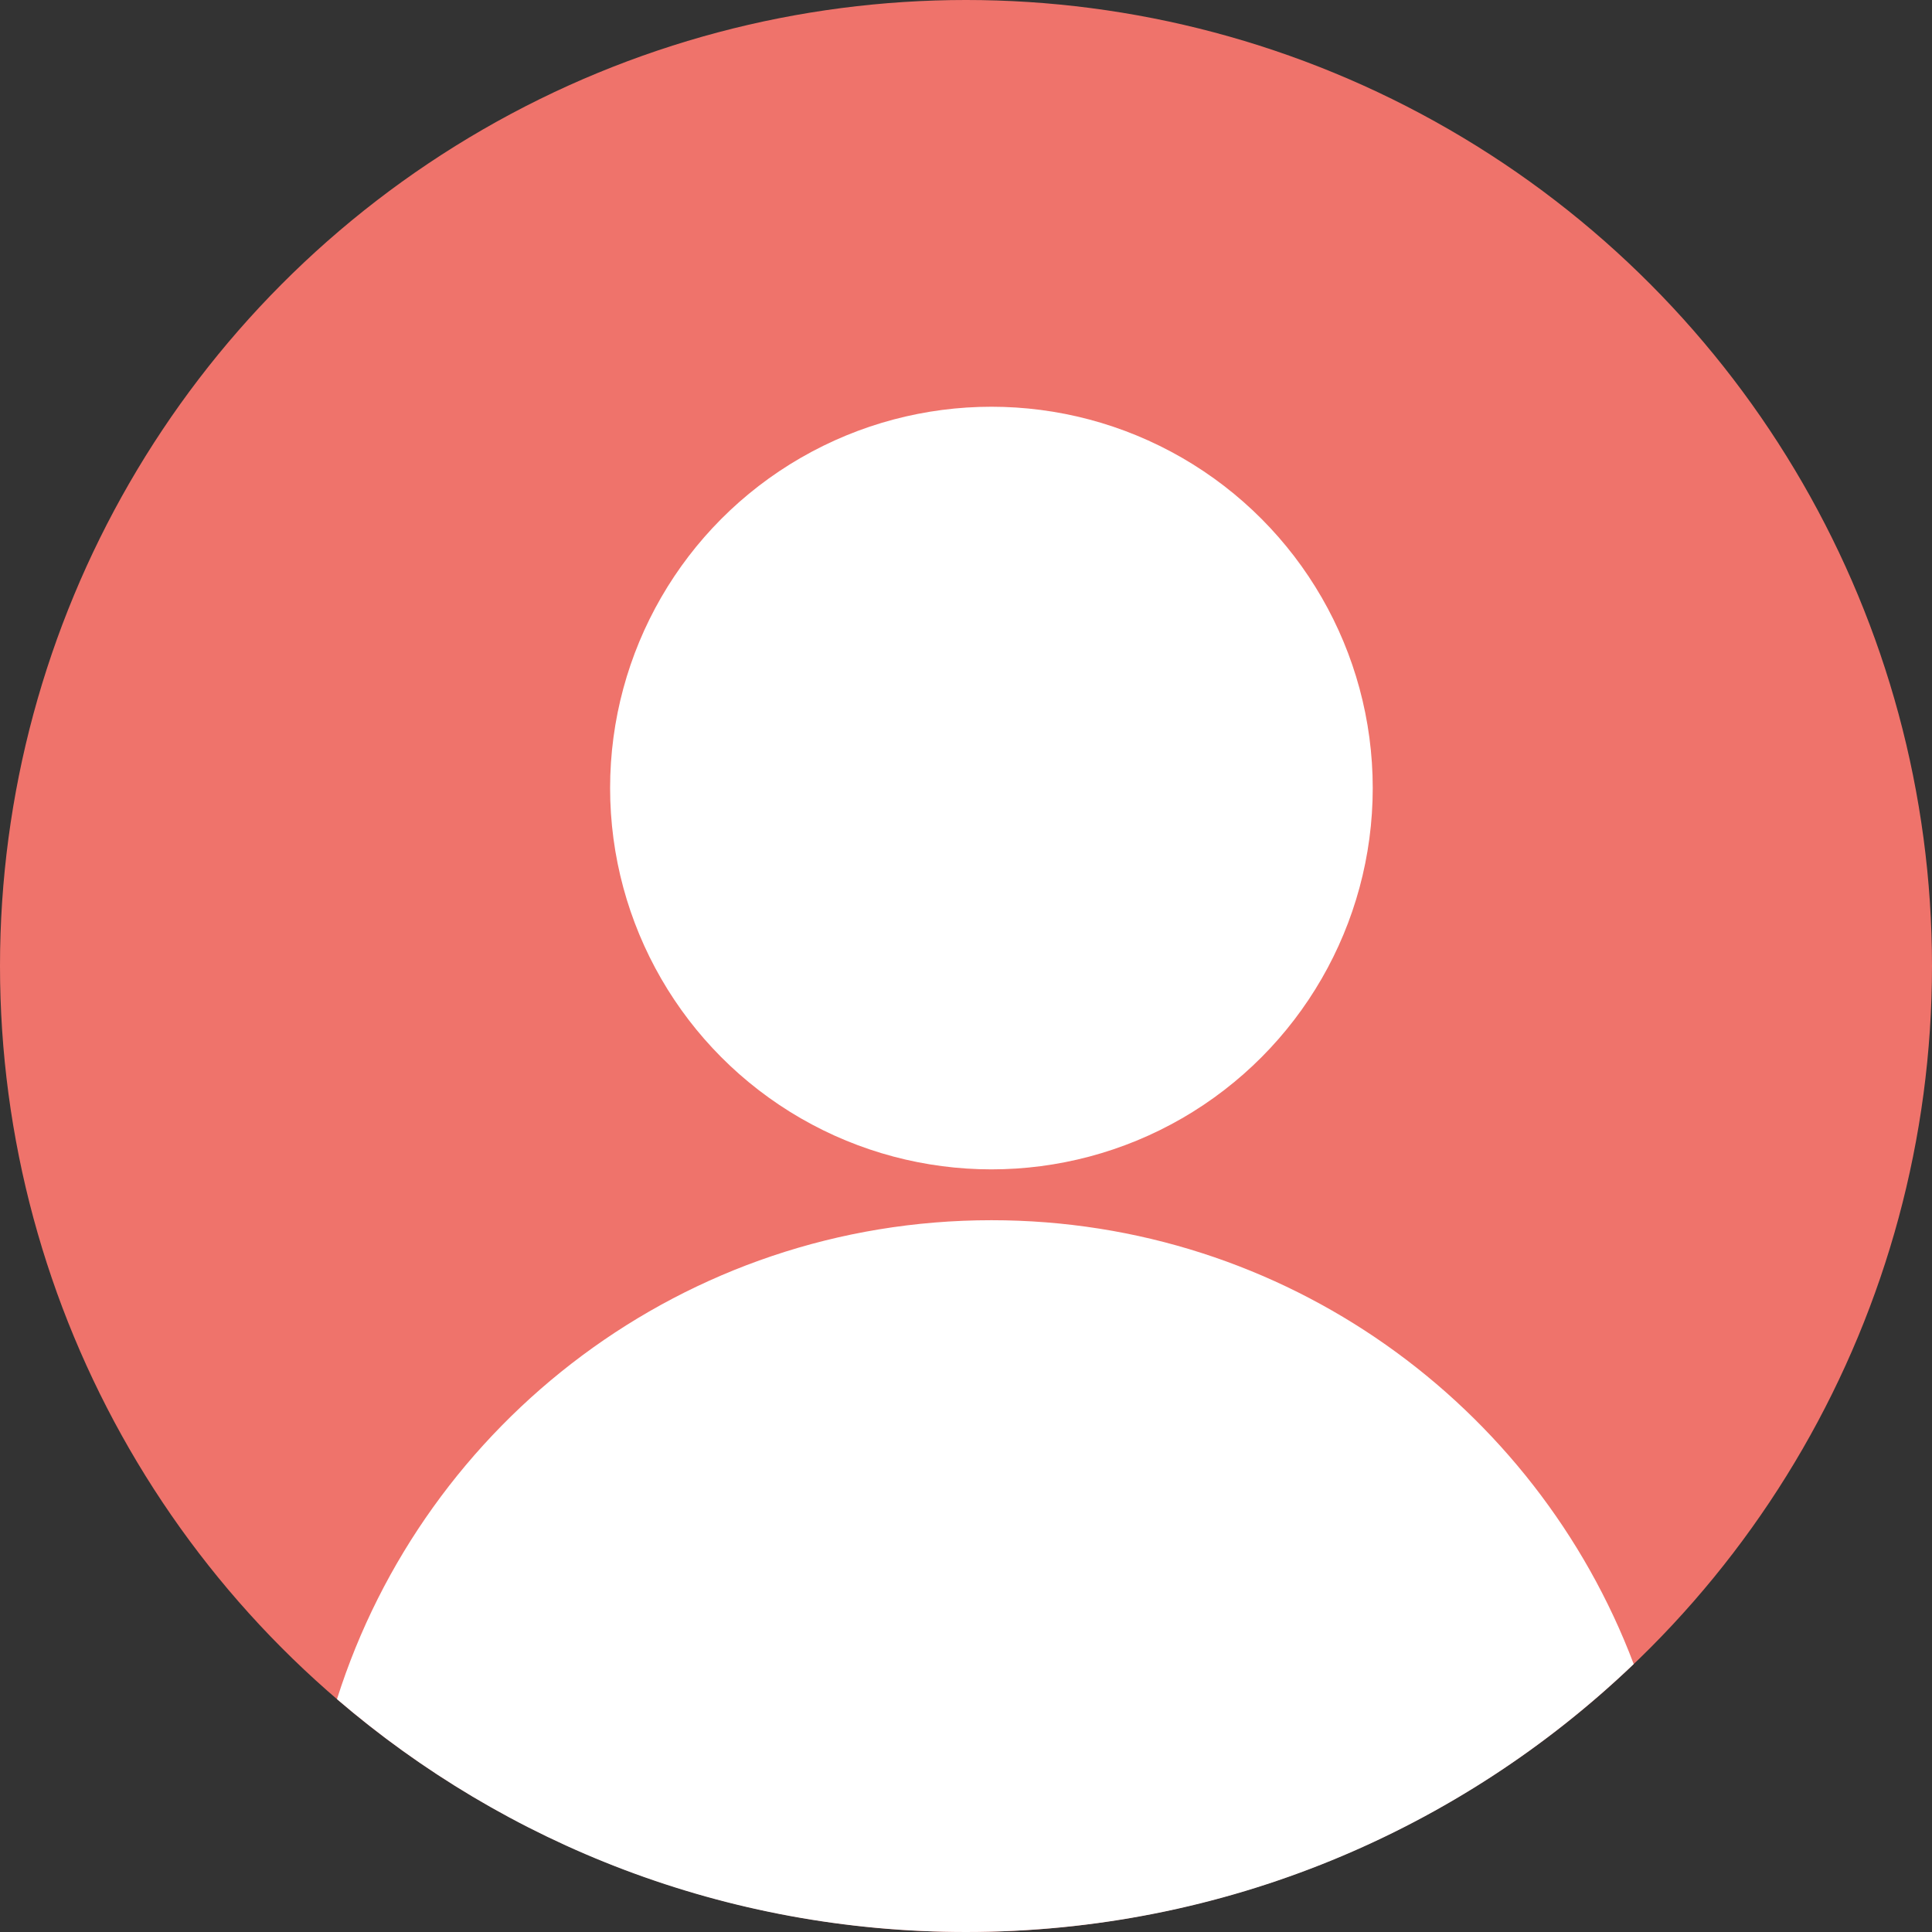
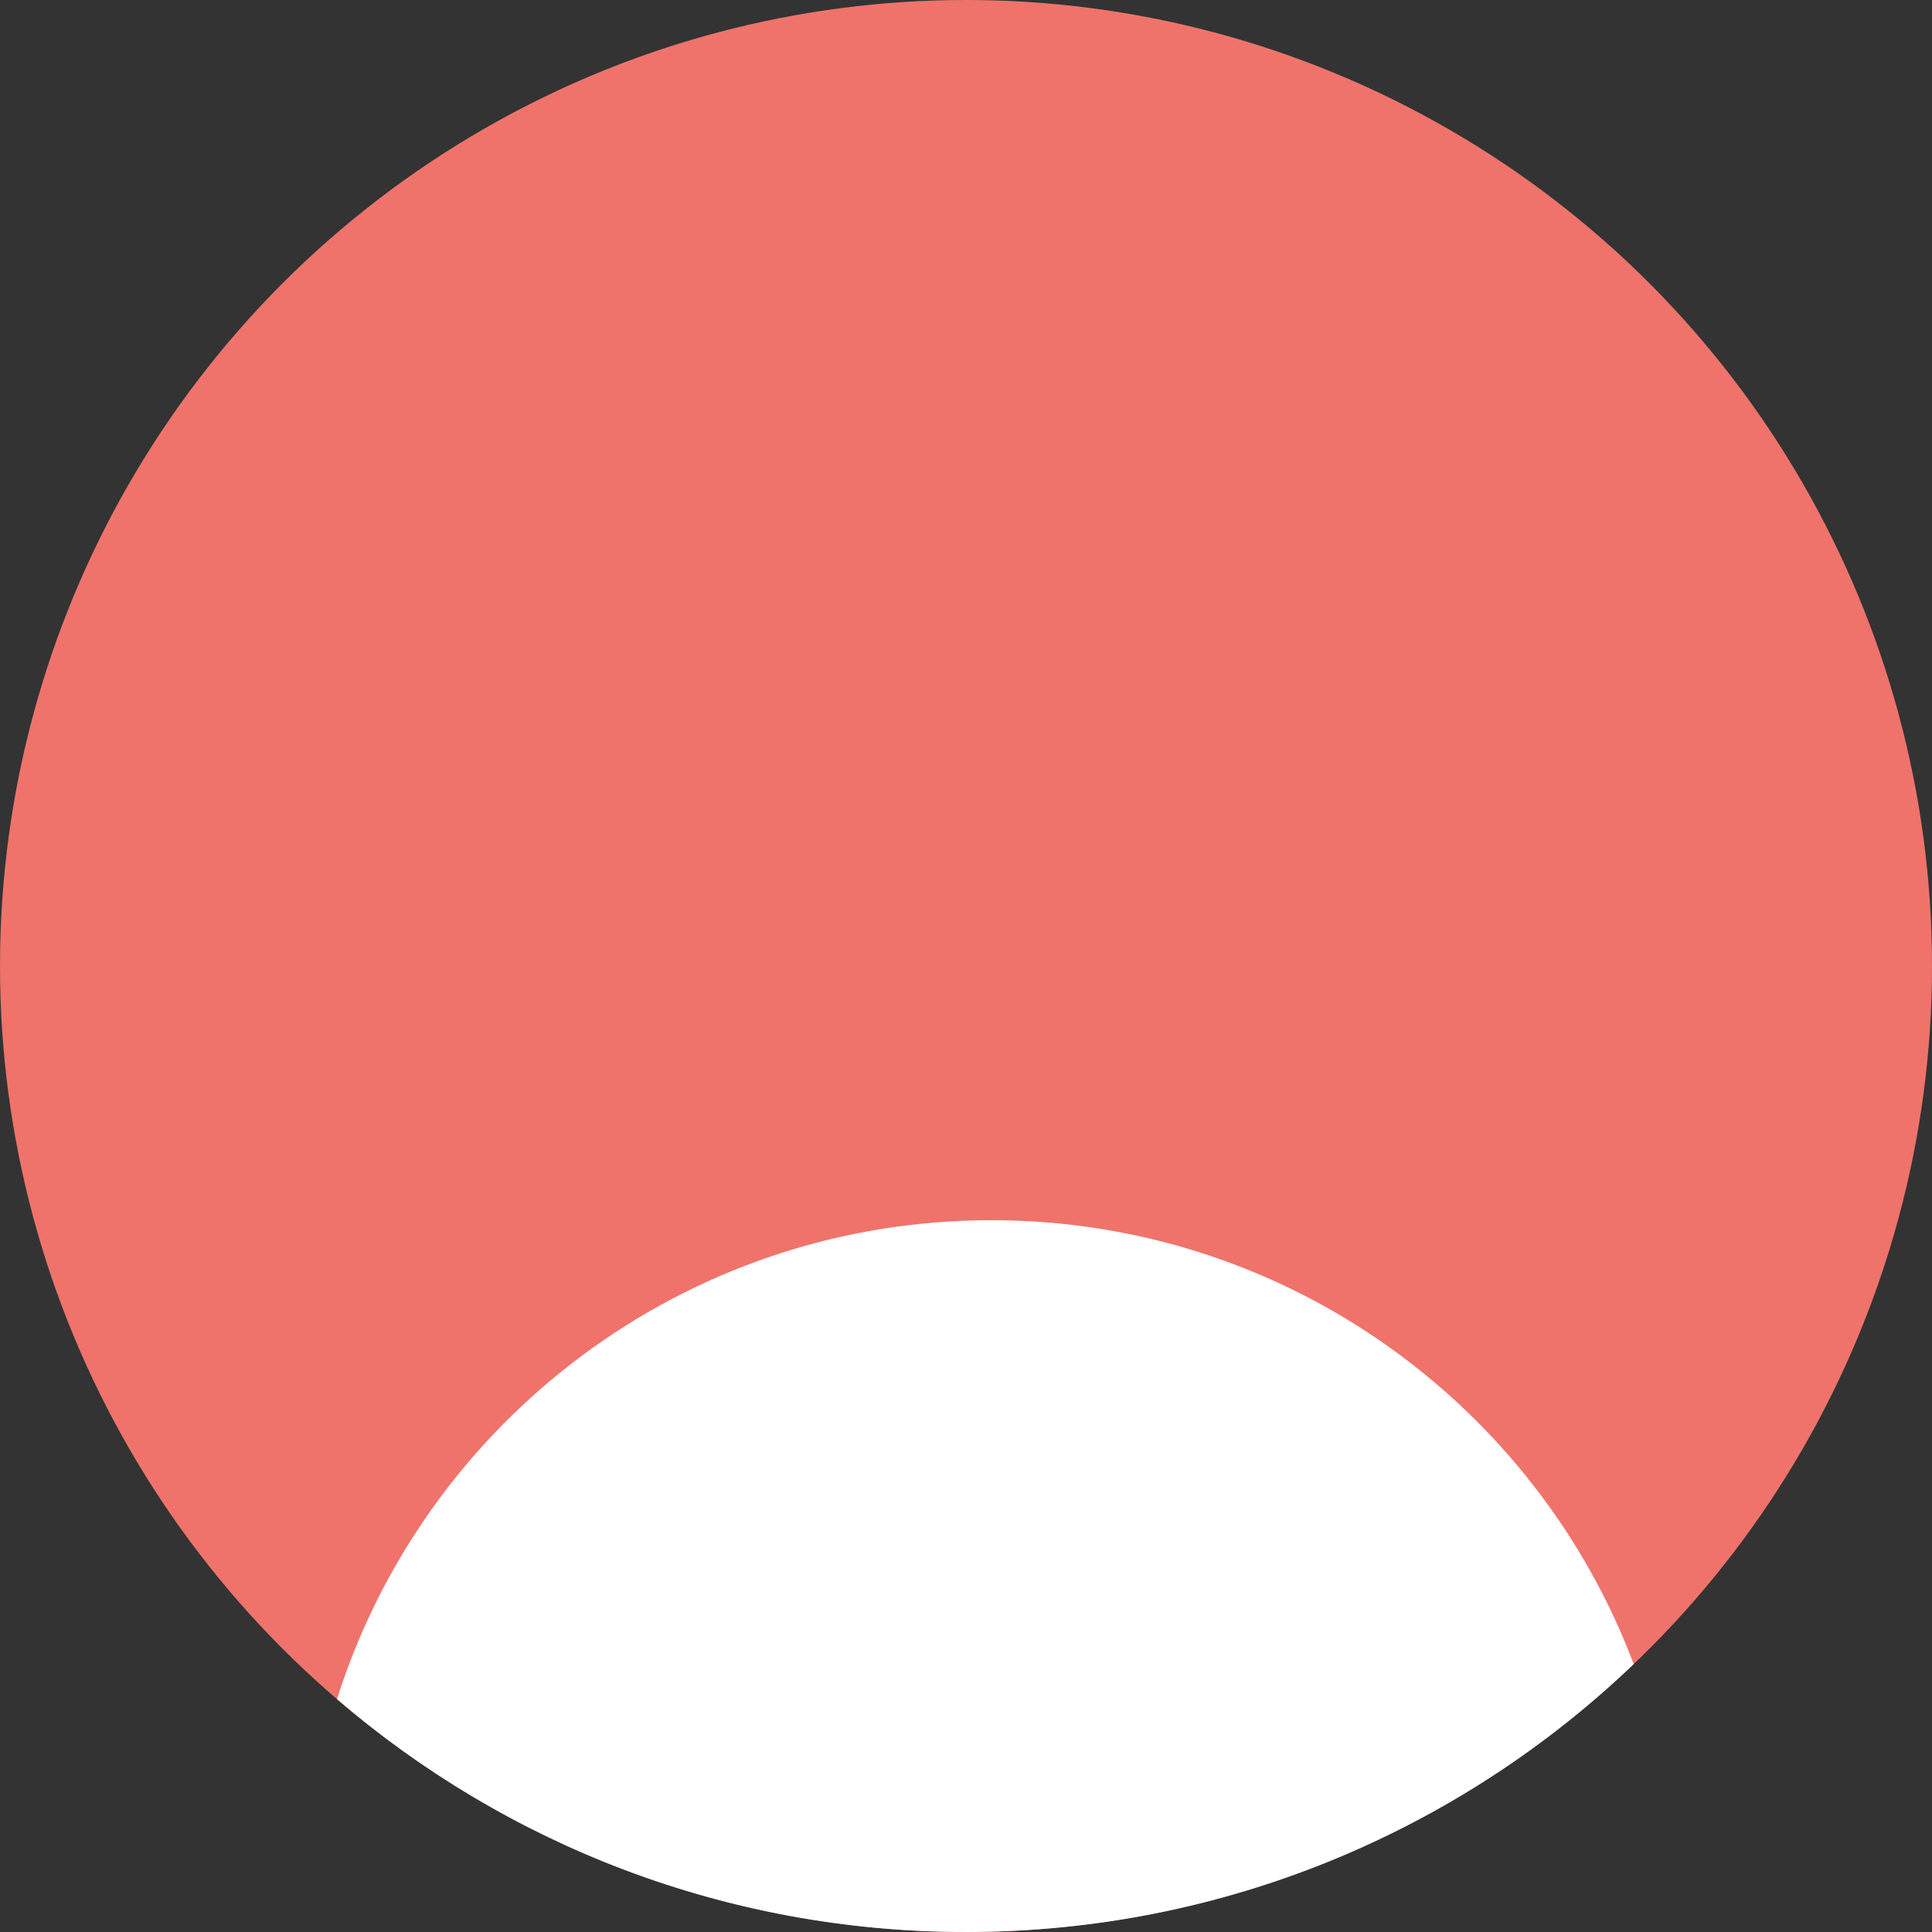
<svg xmlns="http://www.w3.org/2000/svg" width="38" height="38" viewBox="0 0 38 38" fill="none">
  <rect x="0" y="0" width="38" height="38" fill="#333333" stroke="none" />
  <circle cx="19" cy="19" r="19" fill="#EF736B" />
-   <circle cx="19.5" cy="15.5" r="7.5" fill="white" />
  <path fill-rule="evenodd" clip-rule="evenodd" d="M6.628 33.42C8.357 27.958 13.466 24 19.5 24C25.277 24 30.206 27.628 32.133 32.73C28.721 35.995 24.095 38 19 38C14.274 38 9.952 36.275 6.628 33.42Z" fill="white" />
</svg>